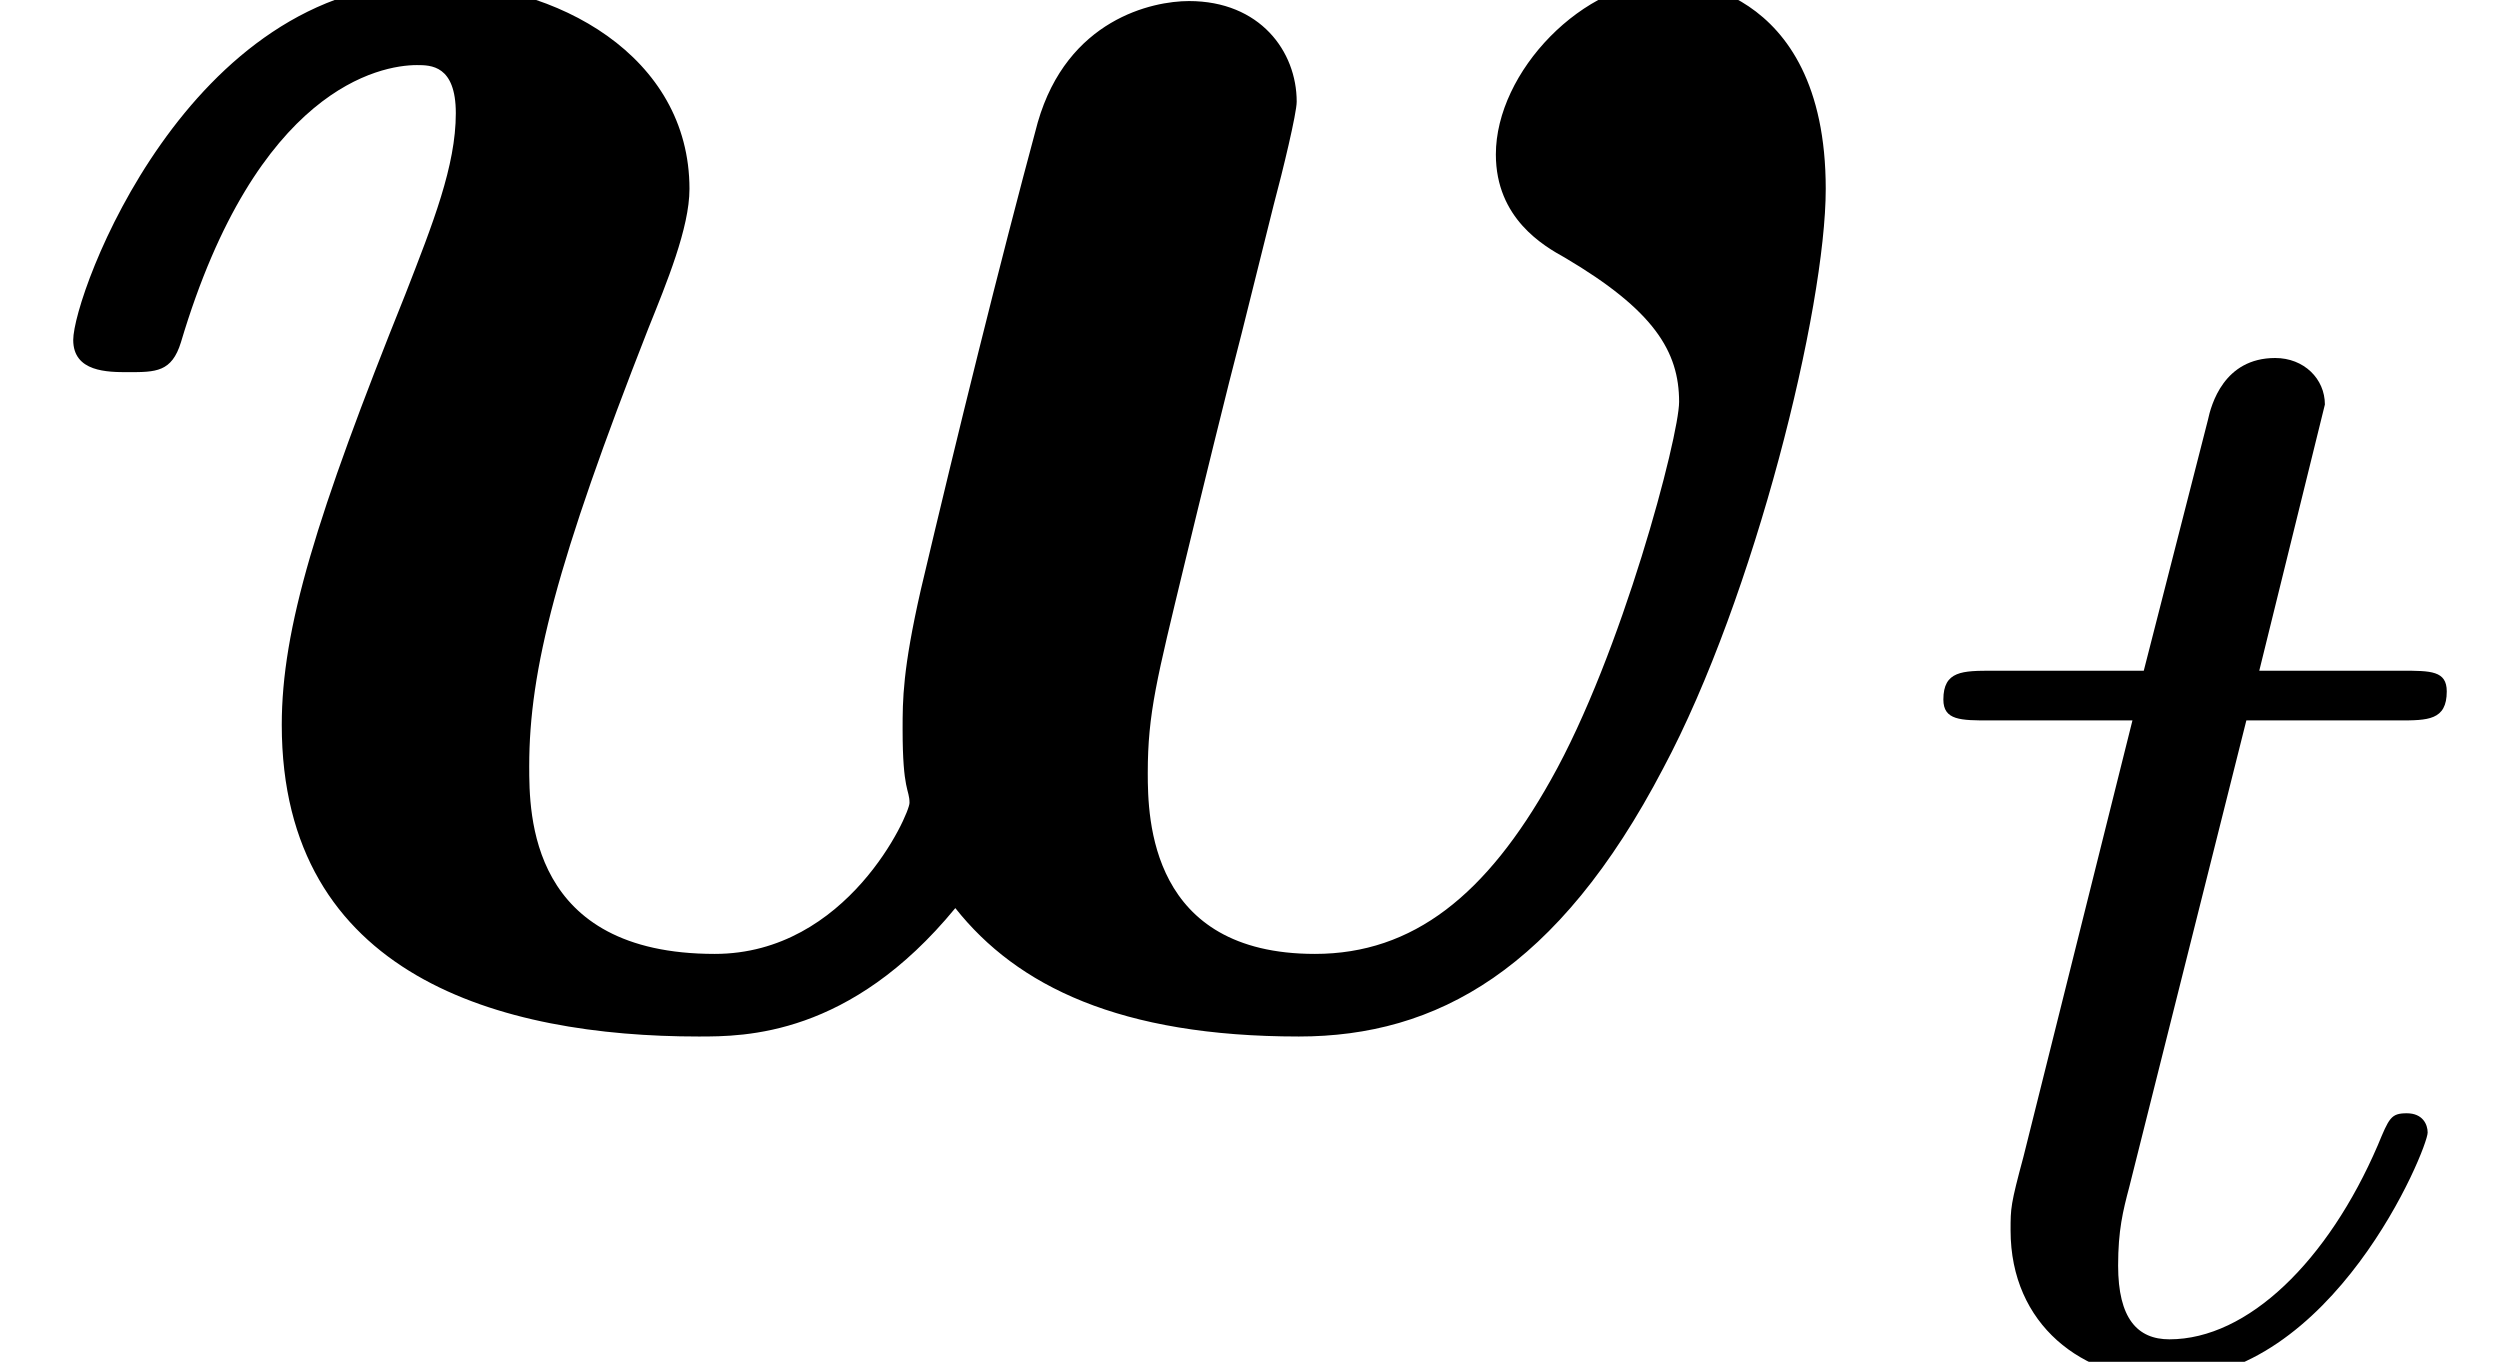
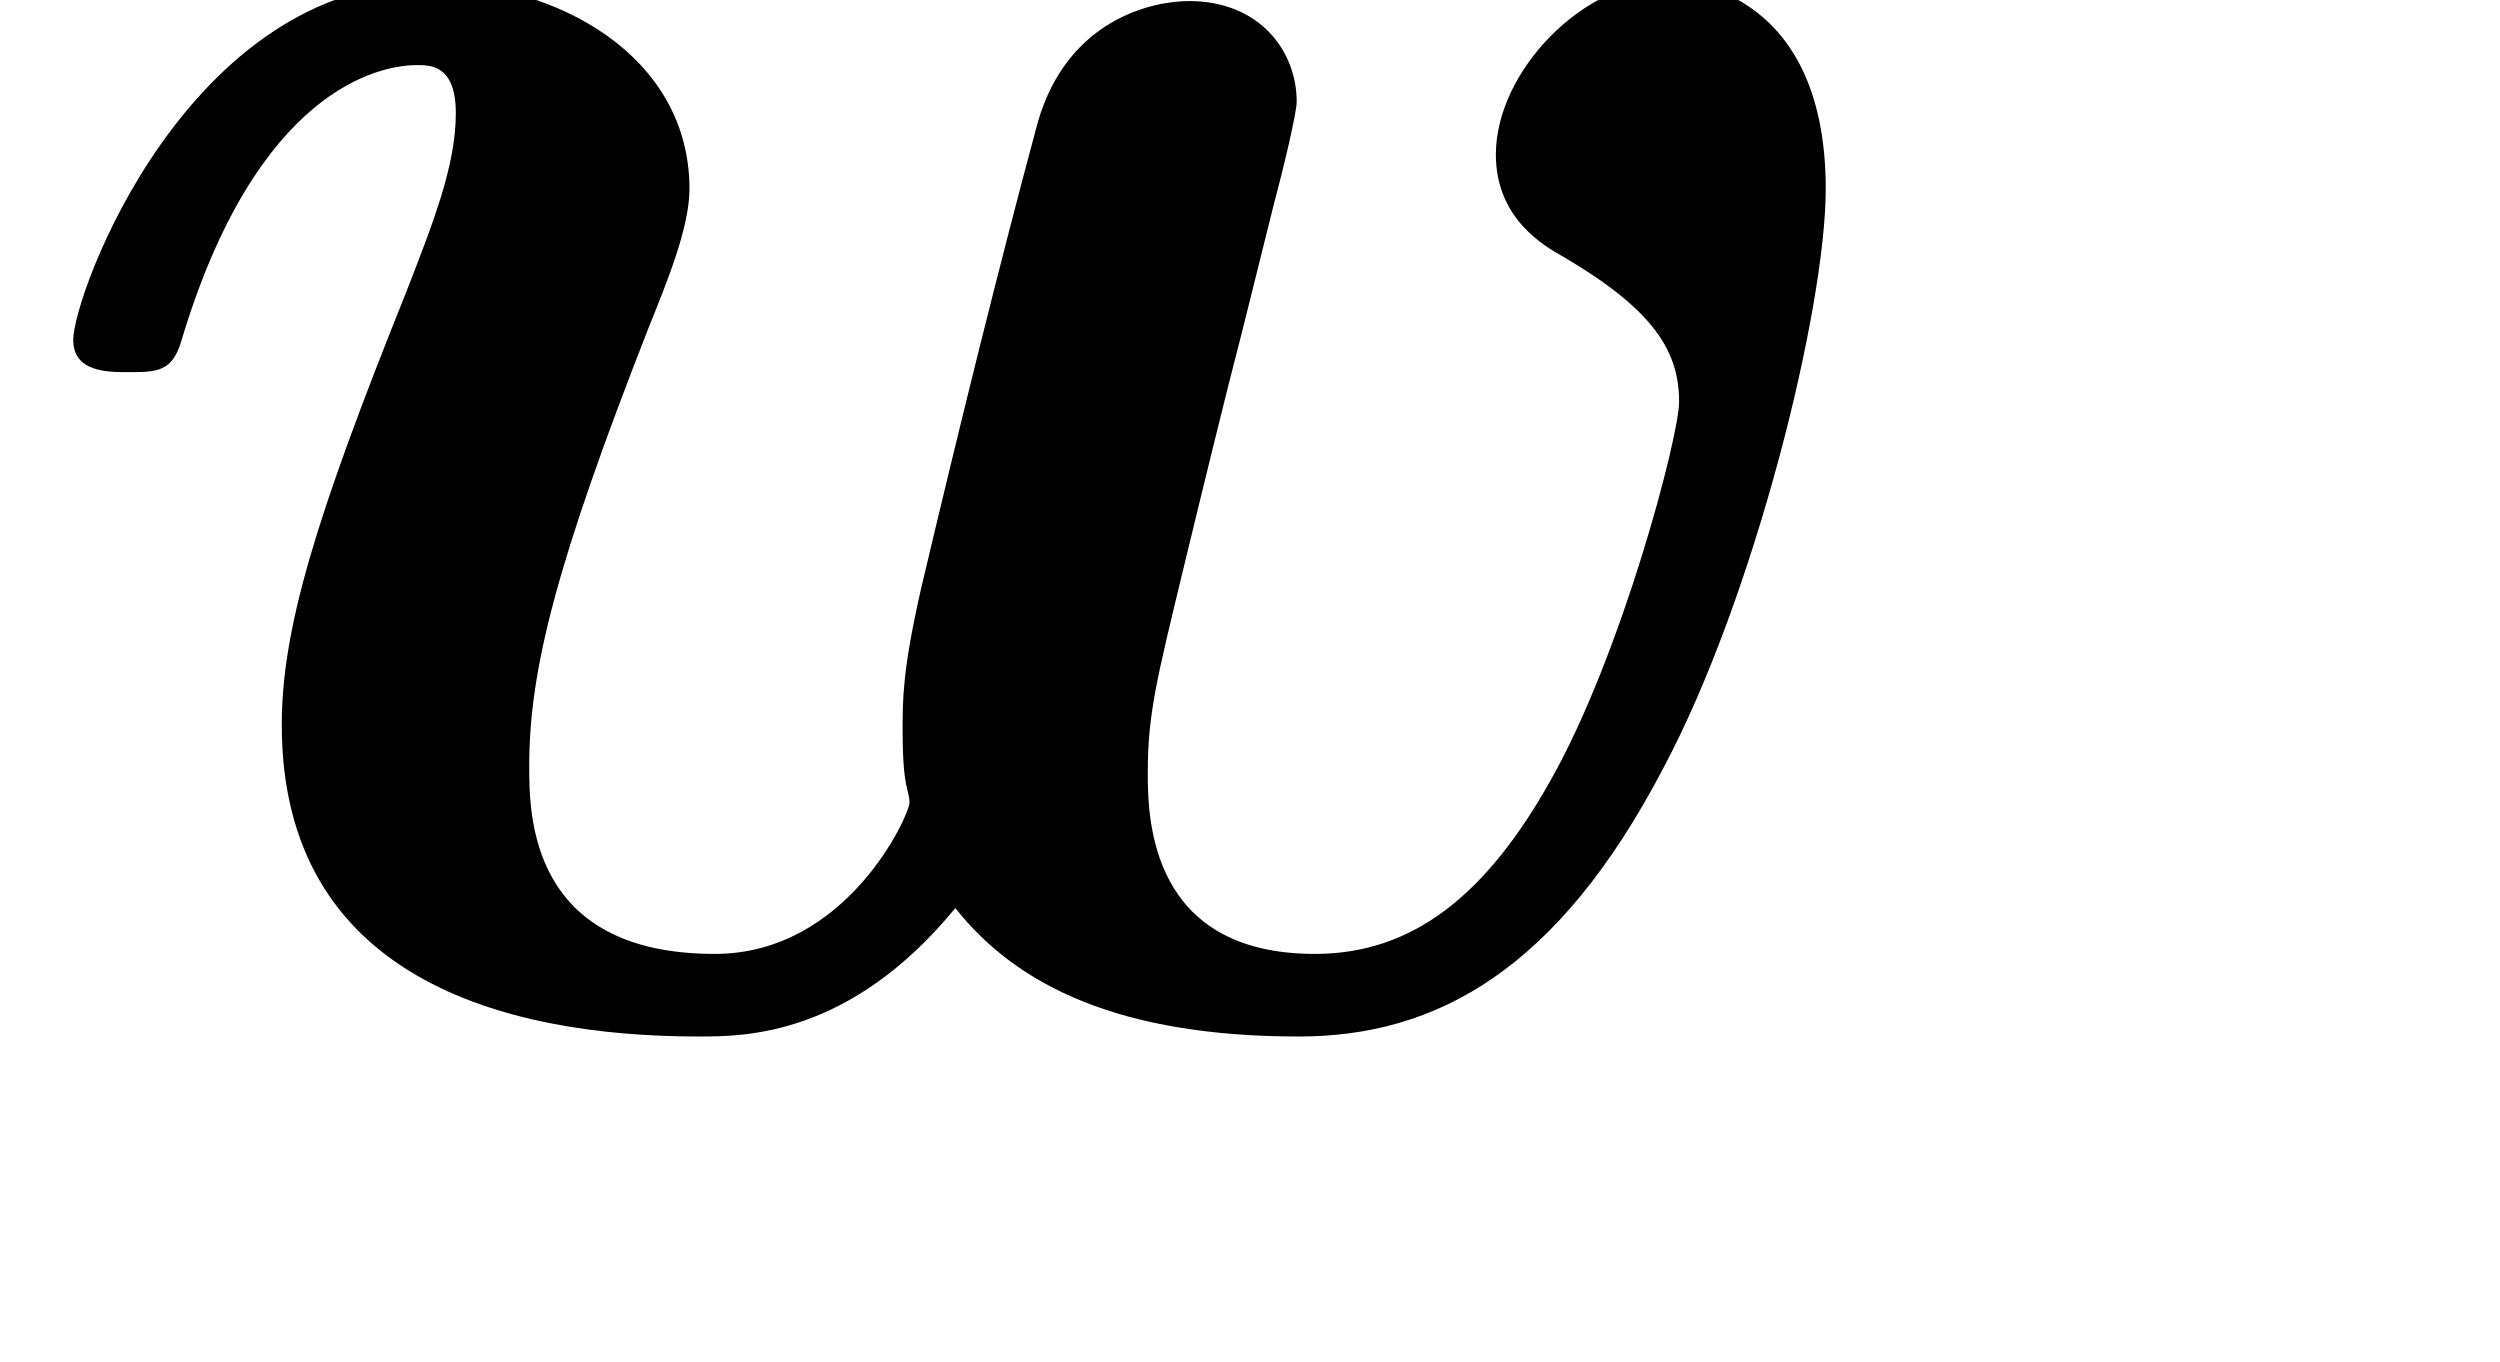
<svg xmlns="http://www.w3.org/2000/svg" xmlns:xlink="http://www.w3.org/1999/xlink" version="1.1" width="14.134pt" height="7.699pt" viewBox="56.413 59.997 14.134 7.699">
  <defs>
-     <path id="g1-116" d="M1.931-3.626H2.792C2.956-3.626 3.064-3.626 3.064-3.79C3.064-3.907 2.974-3.907 2.81-3.907H2.004L2.375-5.412C2.375-5.557 2.257-5.675 2.094-5.675C1.804-5.675 1.732-5.412 1.713-5.322L1.351-3.907H.499C.326-3.907 .218-3.907 .218-3.744C.218-3.626 .317-3.626 .48-3.626H1.287L.671-1.16C.598-.888 .598-.87 .598-.743C.598-.209 1.006 .1 1.478 .1C2.421 .1 2.956-1.206 2.956-1.296C2.956-1.342 2.928-1.405 2.838-1.405S2.738-1.378 2.674-1.224C2.393-.571 1.94-.127 1.496-.127C1.315-.127 1.206-.245 1.206-.544C1.206-.743 1.233-.852 1.269-.988L1.931-3.626Z" />
    <path id="g0-119" d="M7.201-4.598C7.253-4.792 7.331-5.116 7.331-5.181C7.331-5.466 7.123-5.75 6.722-5.75C6.515-5.75 6.035-5.647 5.867-5.064C5.647-4.248 5.414-3.303 5.206-2.422C5.103-1.969 5.103-1.8 5.103-1.632C5.103-1.282 5.142-1.295 5.142-1.217C5.142-1.153 4.792-.363 4.041-.363C2.992-.363 2.992-1.153 2.992-1.425C2.992-1.969 3.147-2.577 3.665-3.898C3.769-4.157 3.898-4.468 3.898-4.688C3.898-5.44 3.147-5.854 2.435-5.854C1.062-5.854 .414-4.093 .414-3.834C.414-3.652 .609-3.652 .725-3.652C.881-3.652 .971-3.652 1.023-3.821C1.451-5.258 2.15-5.388 2.357-5.388C2.435-5.388 2.577-5.388 2.577-5.116C2.577-4.818 2.448-4.494 2.292-4.093C1.787-2.836 1.593-2.202 1.593-1.658C1.593-.233 2.836 .104 3.95 .104C4.209 .104 4.805 .104 5.401-.622C5.75-.181 6.333 .104 7.343 .104C8.121 .104 8.807-.272 9.403-1.412C9.921-2.383 10.322-4.015 10.322-4.688C10.322-5.867 9.455-5.867 9.442-5.867C8.949-5.867 8.457-5.349 8.457-4.883C8.457-4.52 8.729-4.365 8.846-4.3C9.351-4.002 9.493-3.769 9.493-3.484C9.493-3.29 9.17-2.059 8.768-1.347C8.405-.699 7.991-.363 7.434-.363C6.502-.363 6.489-1.127 6.489-1.386C6.489-1.723 6.54-1.917 6.696-2.564C6.787-2.94 6.942-3.575 7.02-3.872L7.201-4.598Z" />
  </defs>
  <g id="page1">
    <use x="56.413" y="65.753" xlink:href="#g0-119" />
    <use x="67.182" y="67.696" xlink:href="#g1-116" />
  </g>
</svg>